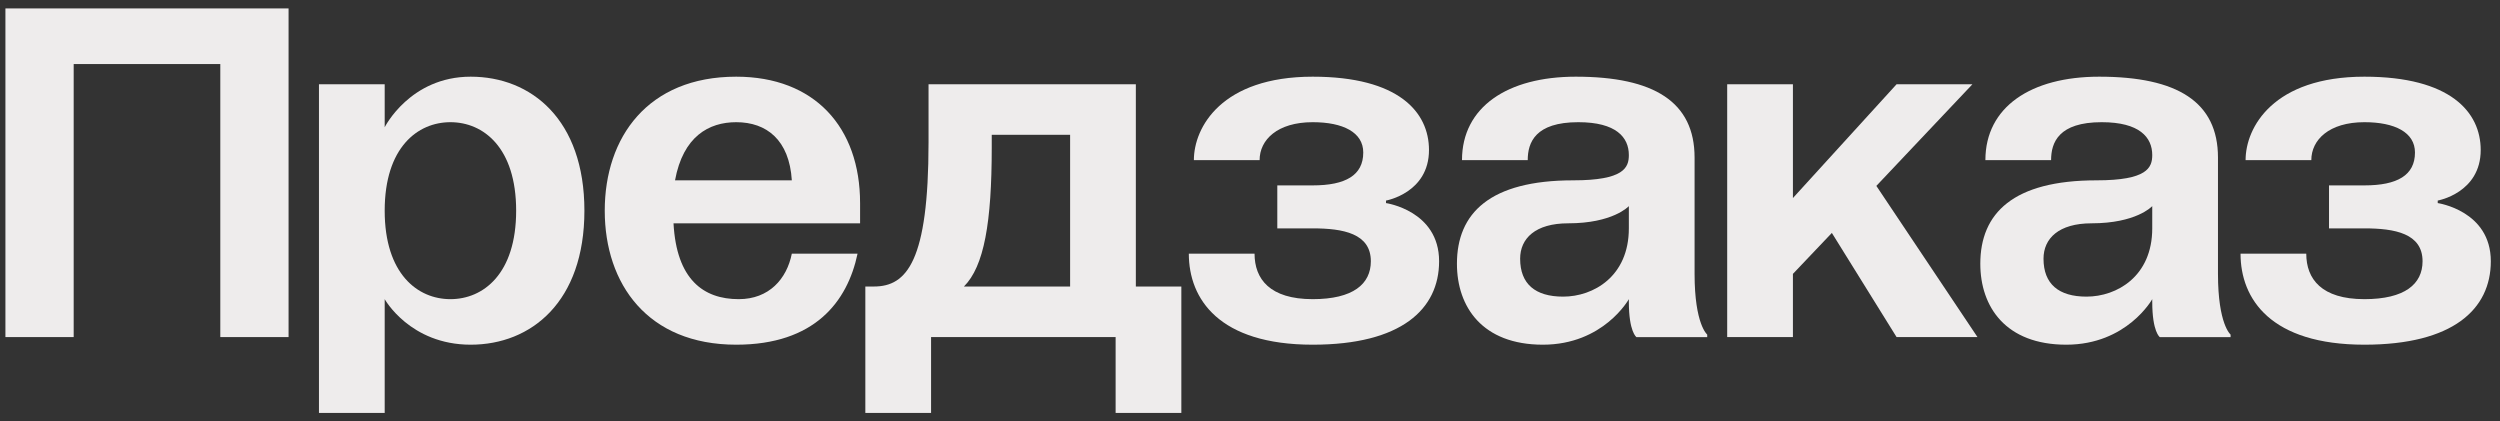
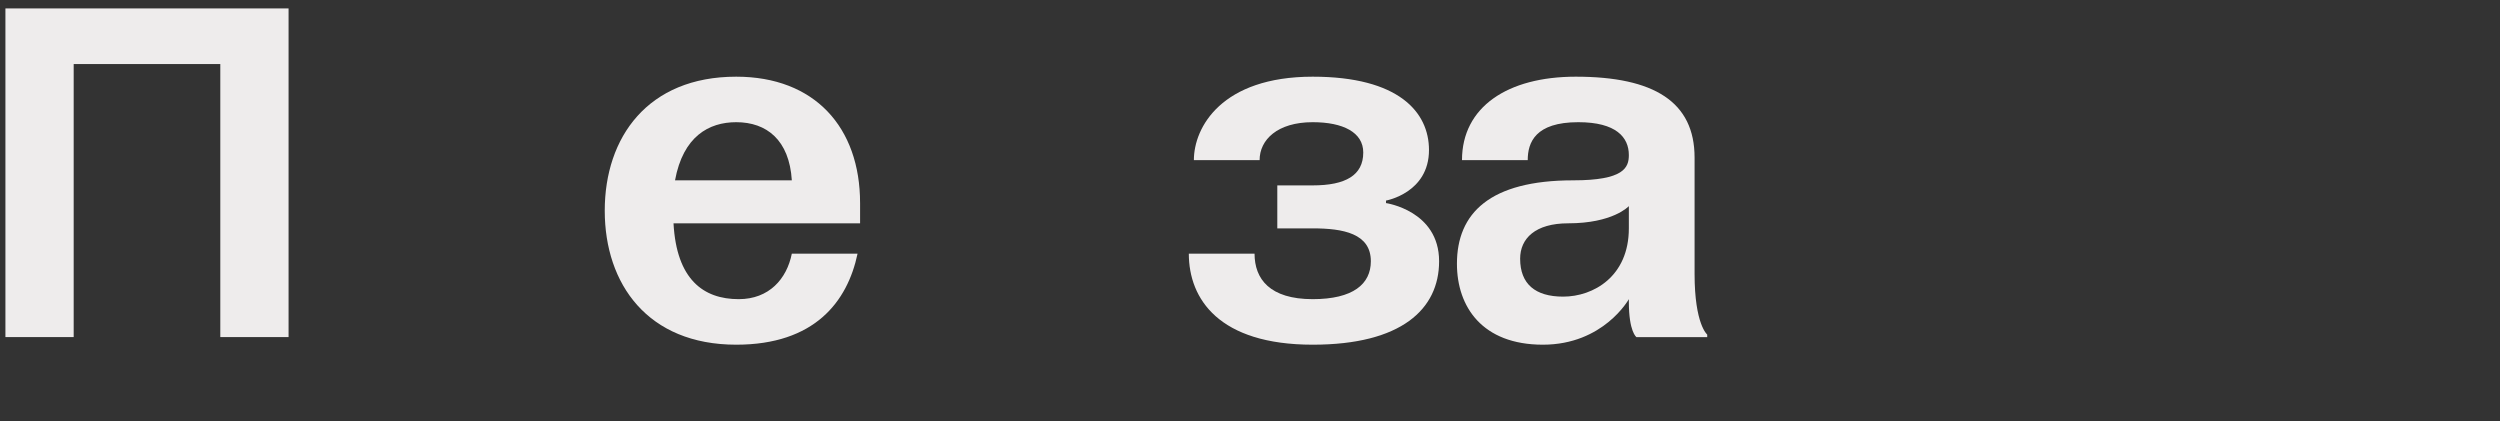
<svg xmlns="http://www.w3.org/2000/svg" width="89" height="15" viewBox="0 0 89 15" fill="none">
  <rect x="0" y="0" width="89" height="15" fill="#333333" stroke="none" />
-   <path d="M82.913 8.13V6.6H84.173C85.343 6.6 85.973 6.24 85.973 5.43C85.973 4.71 85.253 4.35 84.173 4.35C82.913 4.35 82.283 4.98 82.283 5.7H79.943C79.943 4.53 80.933 2.73 84.173 2.73C87.233 2.73 88.313 3.99 88.313 5.34C88.313 6.87 86.783 7.14 86.783 7.14V7.23C86.783 7.23 88.673 7.5 88.673 9.3C88.673 11.011 87.323 12.271 84.173 12.271C80.843 12.271 79.763 10.65 79.763 9.03H82.103C82.103 9.93 82.643 10.65 84.173 10.65C85.613 10.65 86.243 10.111 86.243 9.3C86.243 8.31 85.253 8.13 84.173 8.13H82.913Z" fill="#EEECEC" />
-   <path d="M70.68 5.7C70.68 3.81 72.299 2.73 74.73 2.73C77.519 2.73 78.96 3.63 78.96 5.61V9.75C78.96 11.55 79.409 11.911 79.409 11.911V12.001H76.889C76.889 12.001 76.62 11.82 76.62 10.741V10.65C76.62 10.65 75.719 12.271 73.559 12.271C71.4 12.271 70.499 10.921 70.499 9.39C70.499 7.59 71.669 6.42 74.639 6.42C76.439 6.42 76.62 5.97 76.62 5.52C76.62 4.89 76.169 4.35 74.82 4.35C73.29 4.35 73.019 5.07 73.019 5.7H70.68ZM76.62 8.13V7.338C76.602 7.356 76.043 7.95 74.46 7.95C73.29 7.95 72.749 8.49 72.749 9.21C72.749 10.111 73.29 10.56 74.279 10.56C75.359 10.56 76.62 9.84 76.62 8.13Z" fill="#EEECEC" />
-   <path d="M63.828 12H61.488V3H63.828V7.05L67.518 3H70.218L66.798 6.618L70.398 12H67.518L65.214 8.292L63.828 9.75V12Z" fill="#EEECEC" />
  <path d="M52.047 5.7C52.047 3.81 53.667 2.73 56.097 2.73C58.887 2.73 60.327 3.63 60.327 5.61V9.75C60.327 11.55 60.777 11.911 60.777 11.911V12.001H58.257C58.257 12.001 57.987 11.82 57.987 10.741V10.65C57.987 10.65 57.087 12.271 54.927 12.271C52.767 12.271 51.867 10.921 51.867 9.39C51.867 7.59 53.037 6.42 56.007 6.42C57.807 6.42 57.987 5.97 57.987 5.52C57.987 4.89 57.537 4.35 56.187 4.35C54.657 4.35 54.387 5.07 54.387 5.7H52.047ZM57.987 8.13V7.338C57.969 7.356 57.411 7.95 55.827 7.95C54.657 7.95 54.117 8.49 54.117 9.21C54.117 10.111 54.657 10.56 55.647 10.56C56.727 10.56 57.987 9.84 57.987 8.13Z" fill="#EEECEC" />
  <path d="M45.472 8.13V6.6H46.732C47.902 6.6 48.532 6.24 48.532 5.43C48.532 4.71 47.812 4.35 46.732 4.35C45.472 4.35 44.842 4.98 44.842 5.7H42.502C42.502 4.53 43.492 2.73 46.732 2.73C49.792 2.73 50.872 3.99 50.872 5.34C50.872 6.87 49.342 7.14 49.342 7.14V7.23C49.342 7.23 51.232 7.5 51.232 9.3C51.232 11.011 49.882 12.271 46.732 12.271C43.402 12.271 42.322 10.65 42.322 9.03H44.662C44.662 9.93 45.202 10.65 46.732 10.65C48.172 10.65 48.802 10.111 48.802 9.3C48.802 8.31 47.812 8.13 46.732 8.13H45.472Z" fill="#EEECEC" />
-   <path d="M33.146 14.7H30.806V10.2H31.112C32.282 10.2 33.056 9.3 33.056 5.07V3H40.436V10.2H42.056V14.7H39.716V12H33.146V14.7ZM35.306 5.25C35.306 7.914 35.036 9.48 34.316 10.2H38.096V4.8H35.306V5.25Z" fill="#EEECEC" />
  <path d="M30.619 7.95H23.977C24.085 9.948 25.039 10.65 26.299 10.65C27.379 10.65 28.009 9.93 28.189 9.03H30.529C30.169 10.741 28.999 12.271 26.209 12.271C23.059 12.271 21.529 10.111 21.529 7.5C21.529 4.89 23.059 2.73 26.209 2.73C28.999 2.73 30.619 4.53 30.619 7.23V7.95ZM26.209 4.35C25.237 4.35 24.319 4.854 24.031 6.42H28.189C28.099 4.98 27.289 4.35 26.209 4.35Z" fill="#EEECEC" />
-   <path d="M13.695 14.7H11.355V3H13.695V4.53C13.695 4.53 14.595 2.73 16.756 2.73C18.916 2.73 20.805 4.26 20.805 7.5C20.805 10.741 18.916 12.271 16.756 12.271C14.595 12.271 13.695 10.65 13.695 10.65V14.7ZM18.375 7.5C18.375 5.25 17.206 4.35 16.035 4.35C14.866 4.35 13.695 5.25 13.695 7.5C13.695 9.75 14.866 10.65 16.035 10.65C17.206 10.65 18.375 9.75 18.375 7.5Z" fill="#EEECEC" />
  <path d="M0.193 12V0.3H10.273V12H7.843V2.28H2.623V12H0.193Z" fill="#EEECEC" />
</svg>